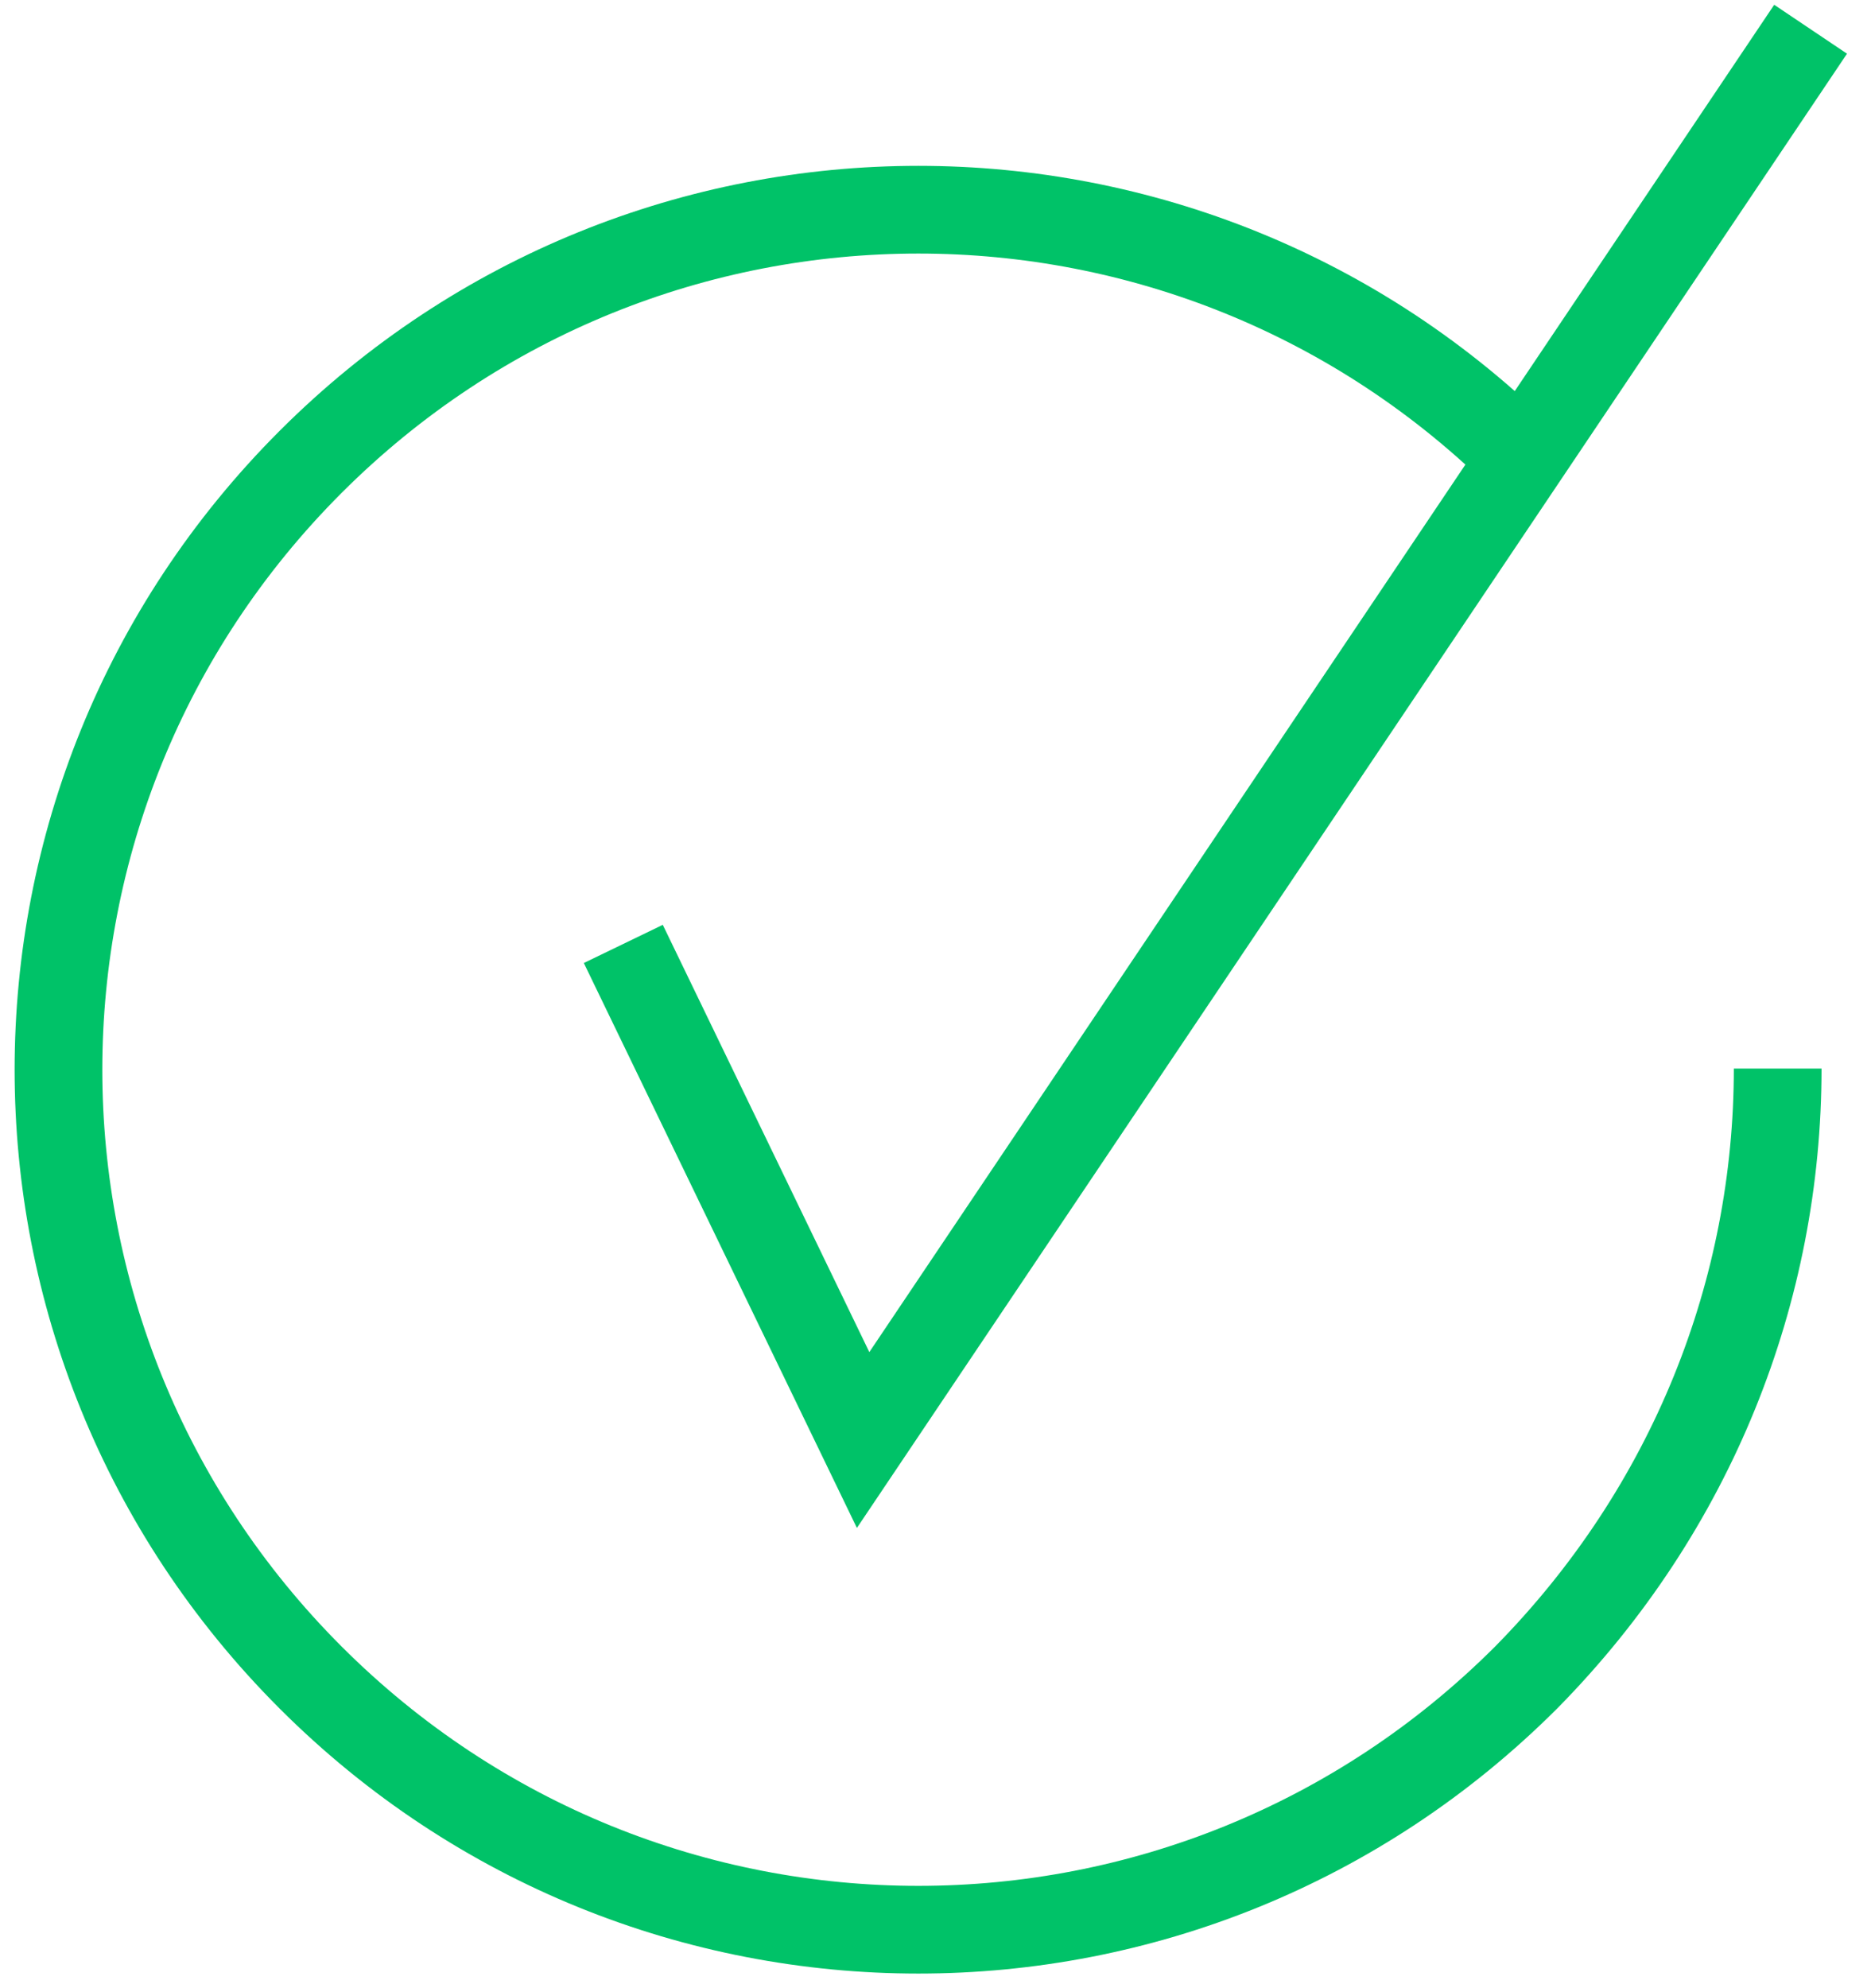
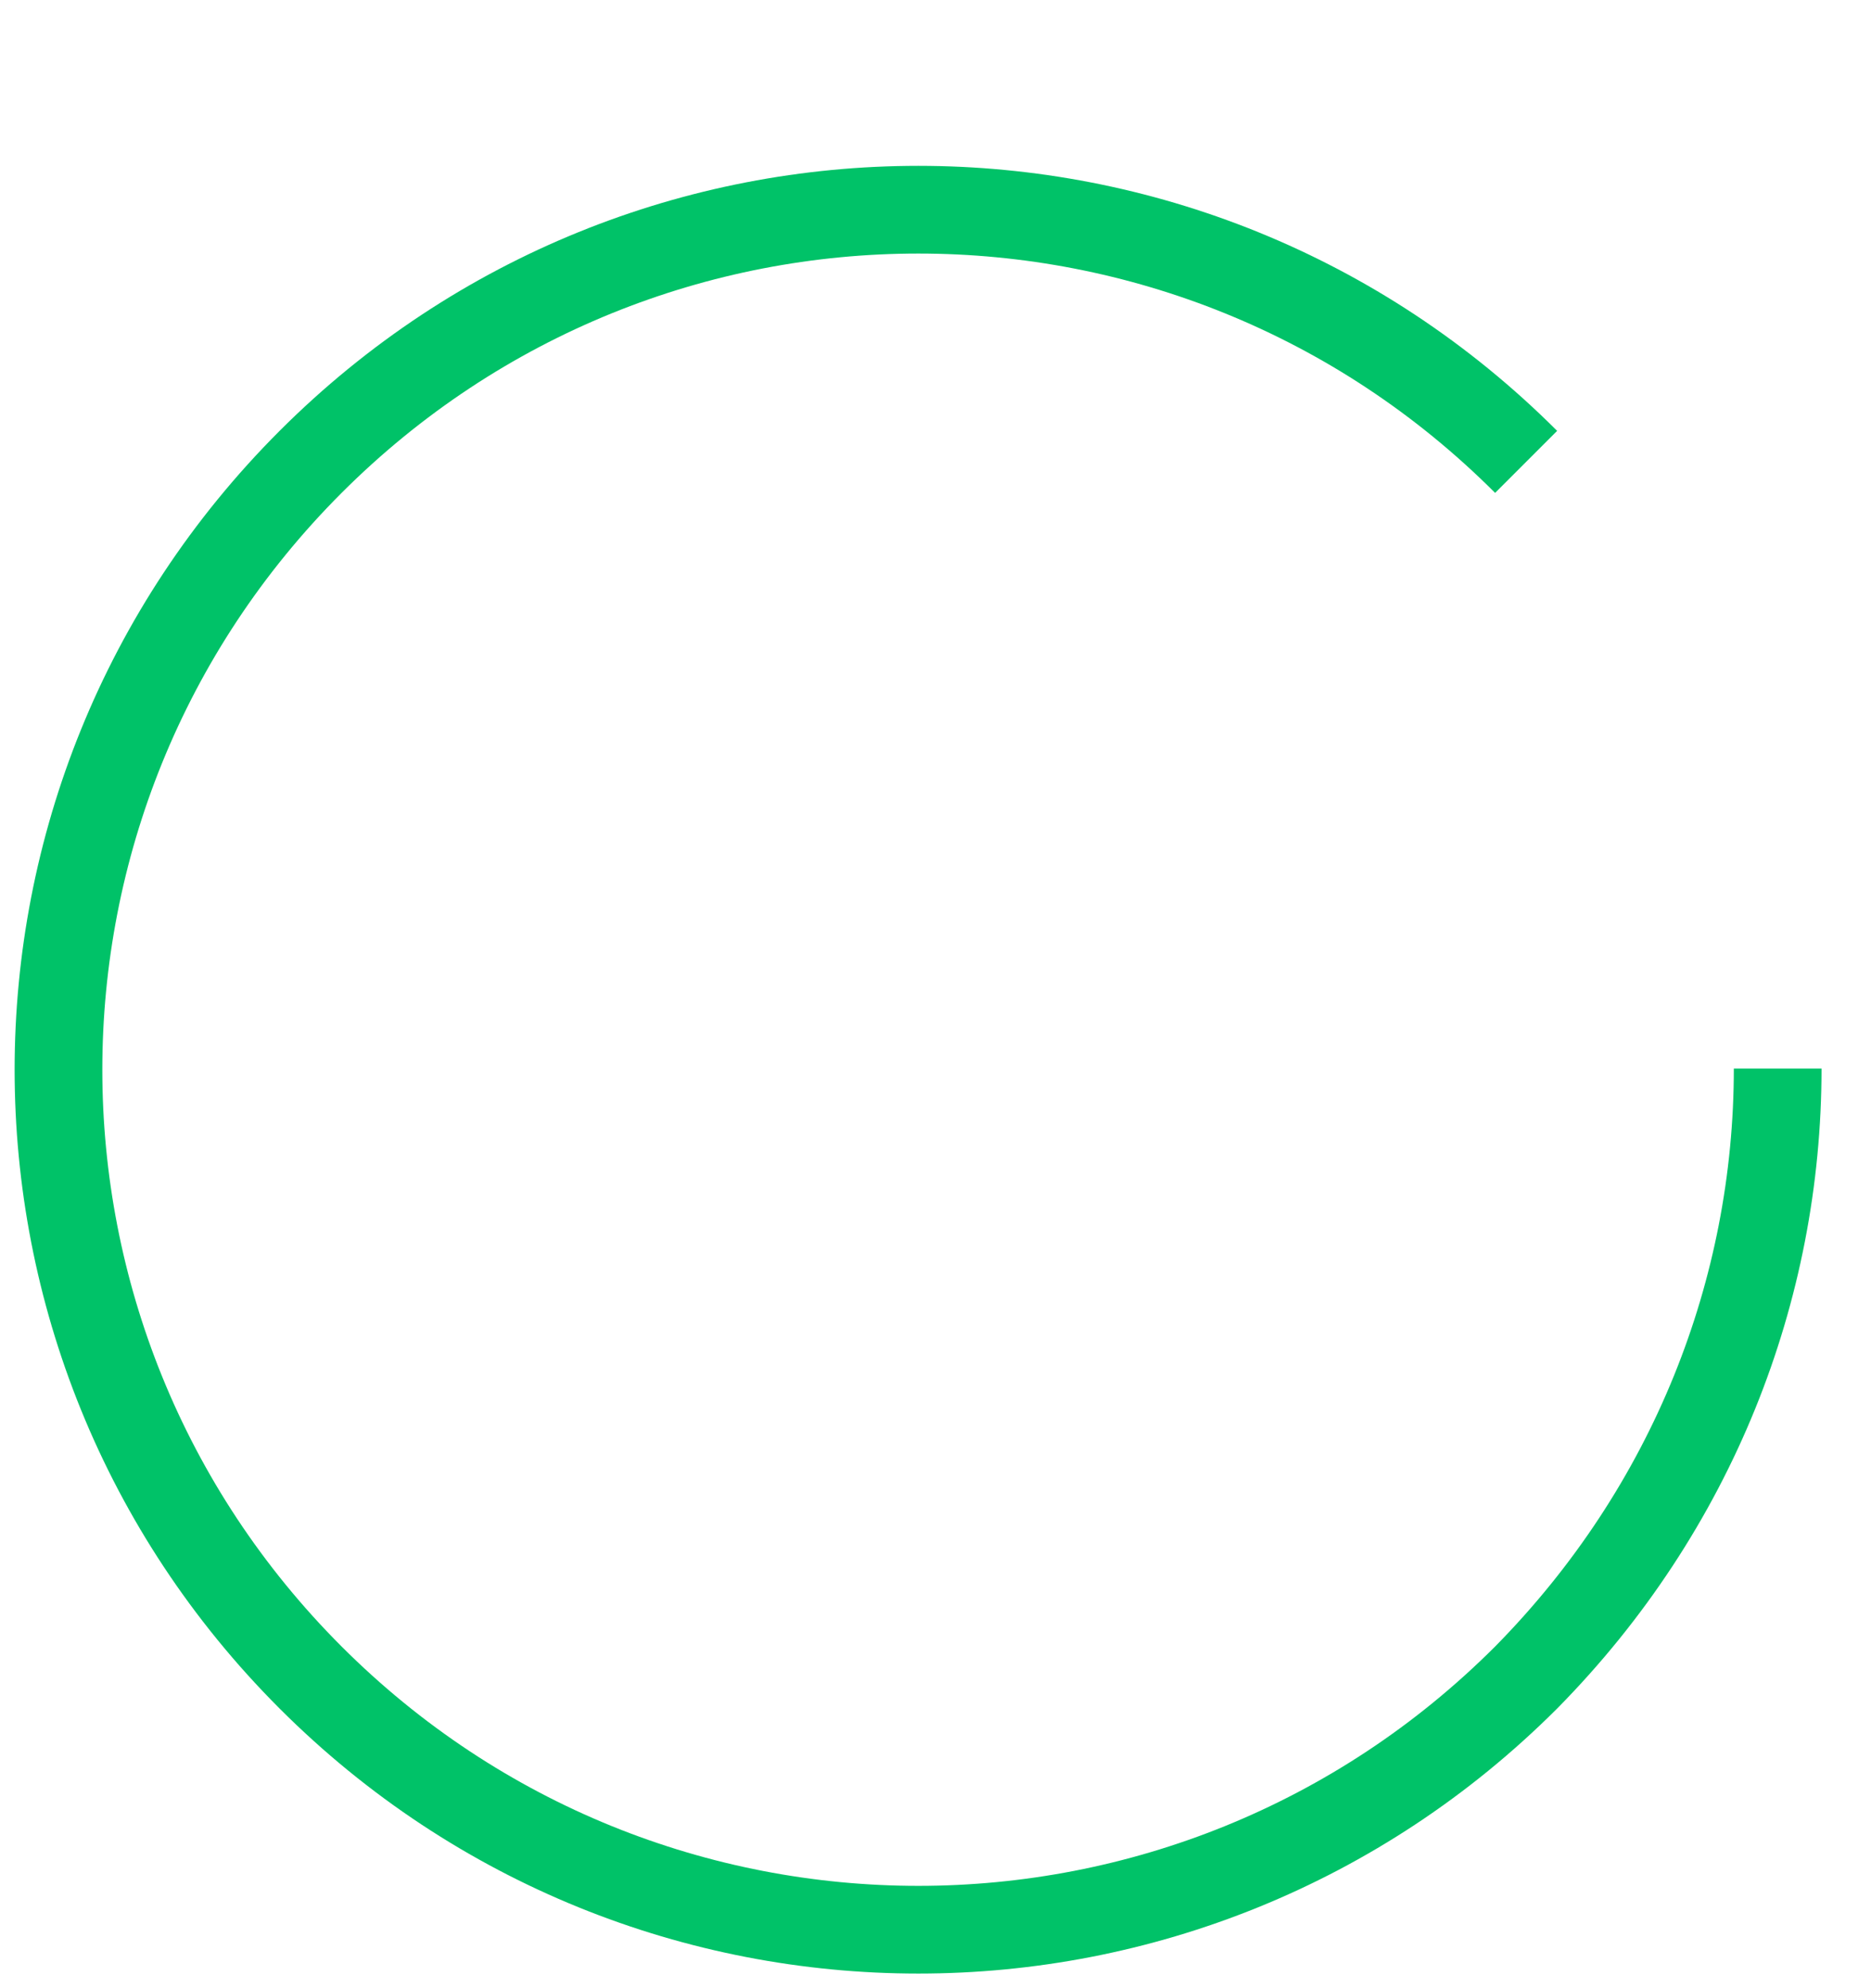
<svg xmlns="http://www.w3.org/2000/svg" width="64" height="68" viewBox="0 0 64 68" fill="none" data-di-rand="1648748909209">
-   <path d="M61.934 1L29.524 49.252L21.321 32.284" stroke="#00C268" stroke-width="3" />
  <path d="M60.808 36.546C60.808 44.105 57.913 51.585 52.203 57.375C40.702 68.875 22.125 68.875 10.625 57.375C-0.875 45.875 -0.875 27.298 10.625 15.797C22.125 4.297 40.702 4.297 52.203 15.797" stroke="#00C268" stroke-width="3" />
</svg>